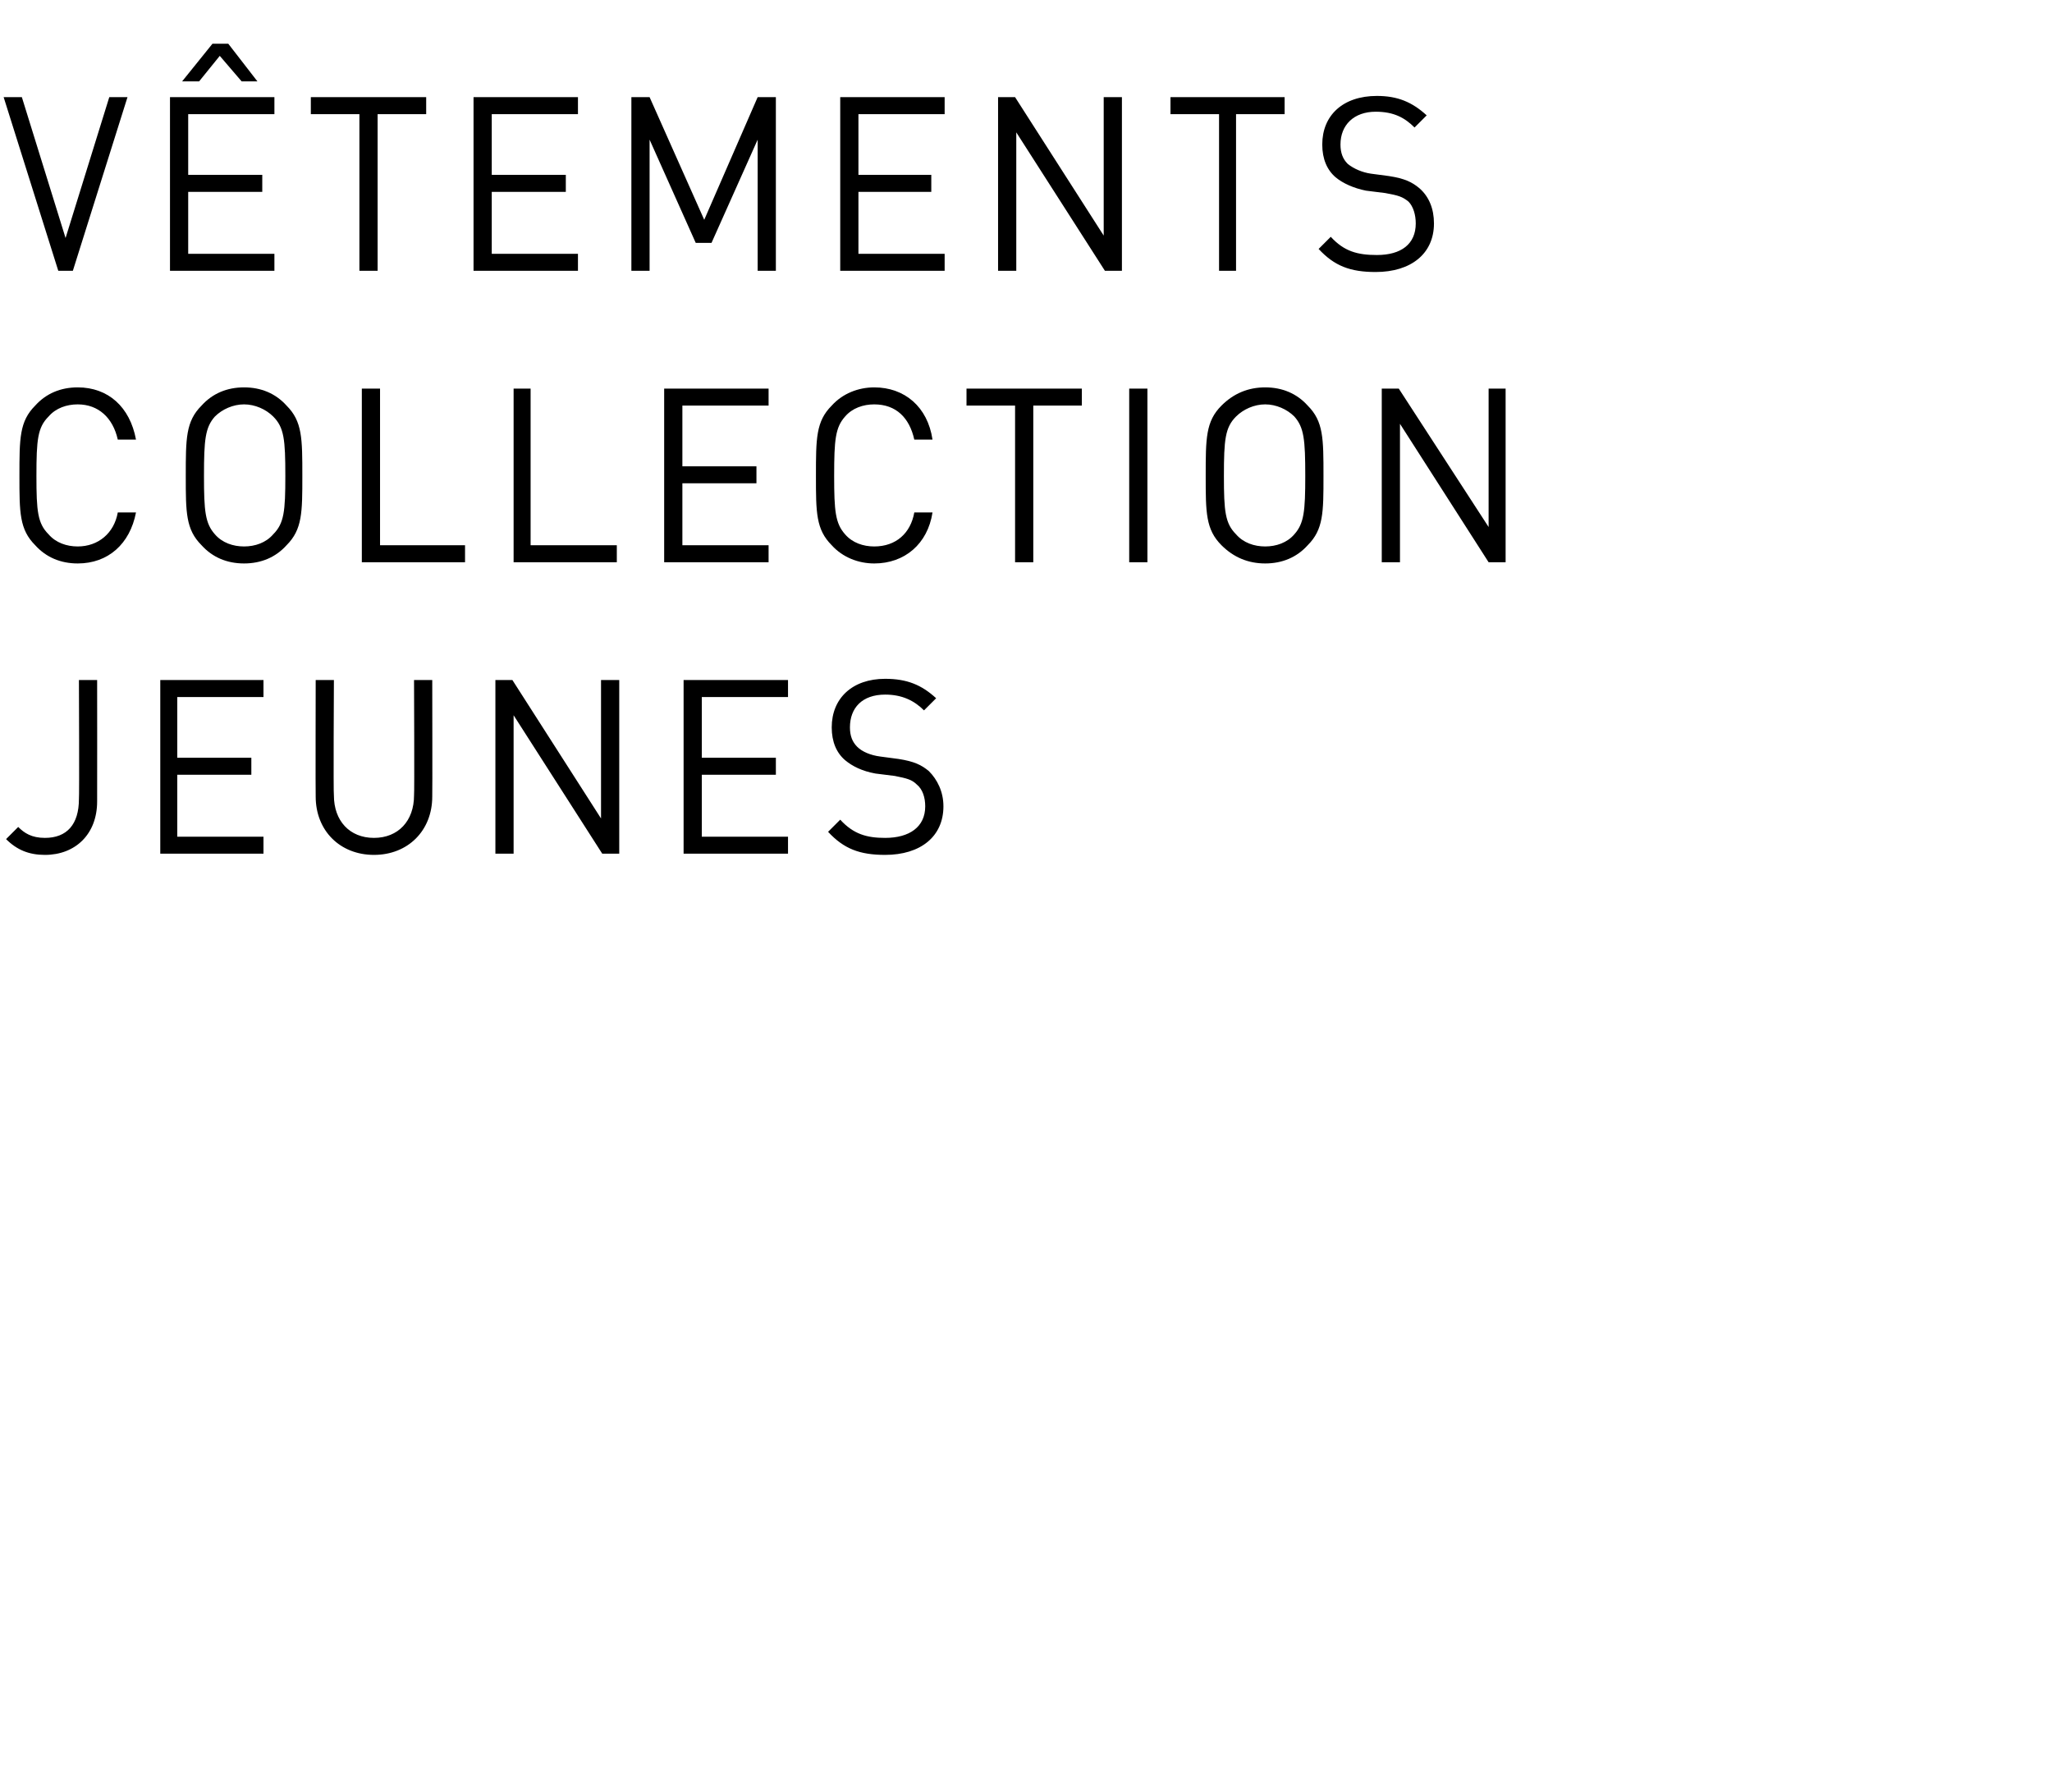
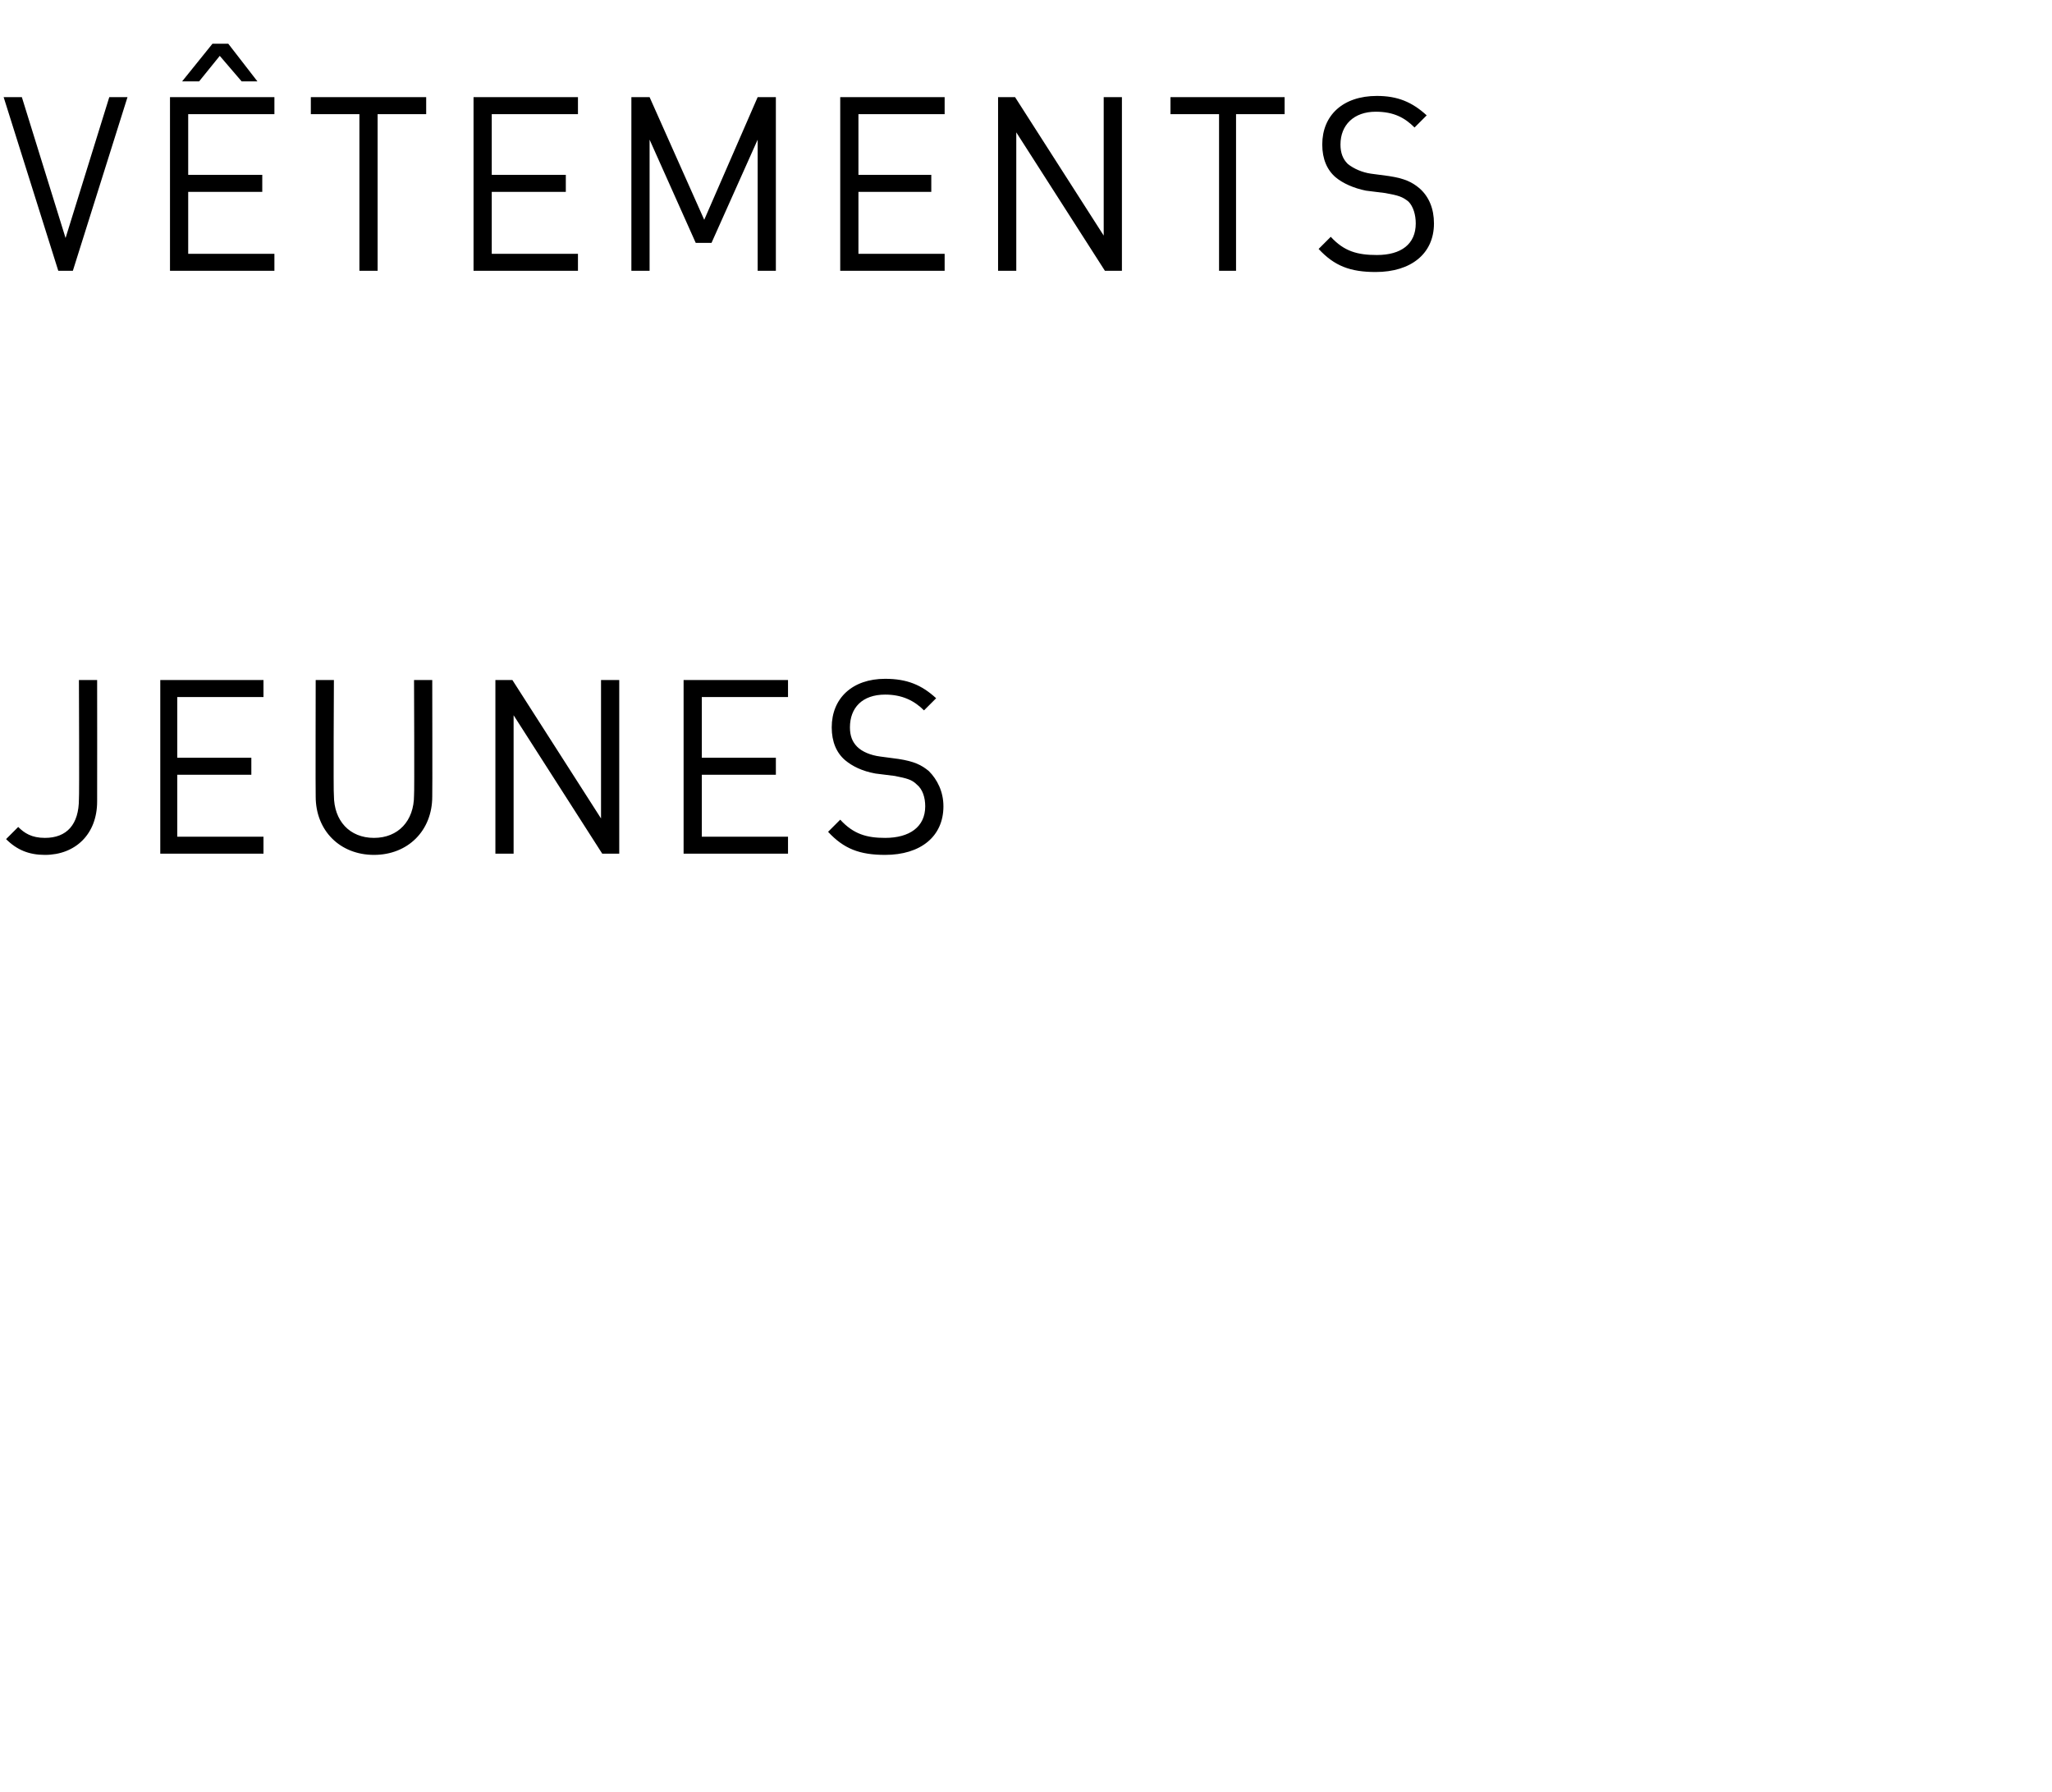
<svg xmlns="http://www.w3.org/2000/svg" version="1.1" width="169px" height="147.6px" viewBox="0 -7 169 147.6" style="top:-7px">
  <desc>V tements collection jeunes</desc>
  <defs />
  <g id="Polygon136421">
    <path d="m3.7 63.4c-1.3 0-2.3-.4-3.2-1.3c0 0 1-1 1-1c.5.5 1.1.9 2.2.9c1.8 0 2.8-1.1 2.8-3.2c.04-.04 0-9.8 0-9.8l1.5 0c0 0 .01 9.96 0 10c0 2.7-1.8 4.4-4.3 4.4zm9.5-.1l0-14.3l8.5 0l0 1.4l-7.1 0l0 5l6.1 0l0 1.4l-6.1 0l0 5.1l7.1 0l0 1.4l-8.5 0zm17.6.1c-2.8 0-4.8-2-4.8-4.8c-.02-.02 0-9.6 0-9.6l1.5 0c0 0-.05 9.46 0 9.5c0 2.1 1.3 3.5 3.3 3.5c2 0 3.3-1.4 3.3-3.5c.04-.04 0-9.5 0-9.5l1.5 0c0 0 .02 9.58 0 9.6c0 2.8-2 4.8-4.8 4.8zm18.8-.1l-7.3-11.4l0 11.4l-1.5 0l0-14.3l1.4 0l7.3 11.4l0-11.4l1.5 0l0 14.3l-1.4 0zm6.7 0l0-14.3l8.6 0l0 1.4l-7.1 0l0 5l6.1 0l0 1.4l-6.1 0l0 5.1l7.1 0l0 1.4l-8.6 0zm16.6.1c-2.1 0-3.4-.5-4.7-1.9c0 0 1-1 1-1c1.1 1.2 2.2 1.5 3.7 1.5c2 0 3.3-.9 3.3-2.6c0-.7-.2-1.4-.7-1.8c-.4-.4-.8-.5-1.8-.7c0 0-1.6-.2-1.6-.2c-1.1-.2-1.9-.6-2.5-1.1c-.7-.6-1.1-1.5-1.1-2.7c0-2.4 1.7-4 4.4-4c1.8 0 3 .5 4.2 1.6c0 0-1 1-1 1c-.8-.8-1.8-1.3-3.2-1.3c-1.9 0-2.9 1.1-2.9 2.7c0 .7.2 1.2.6 1.6c.4.4 1.1.7 1.9.8c0 0 1.5.2 1.5.2c1.3.2 1.9.5 2.5 1c.7.7 1.2 1.7 1.2 2.9c0 2.5-1.9 4-4.8 4z" stroke="none" fill="#000" />
  </g>
  <g id="Polygon136420">
-     <path d="m6.4 39.4c-1.4 0-2.6-.5-3.5-1.5c-1.3-1.3-1.3-2.7-1.3-5.7c0-3.1 0-4.5 1.3-5.8c.9-1 2.1-1.5 3.5-1.5c2.5 0 4.3 1.6 4.8 4.3c0 0-1.5 0-1.5 0c-.4-1.8-1.6-2.9-3.3-2.9c-.9 0-1.8.3-2.4 1c-.9.9-1 1.9-1 4.9c0 2.9.1 3.9 1 4.8c.6.7 1.5 1 2.4 1c1.7 0 3-1.1 3.3-2.8c0 0 1.5 0 1.5 0c-.5 2.6-2.3 4.2-4.8 4.2zm17.2-1.5c-.9 1-2.1 1.5-3.5 1.5c-1.4 0-2.6-.5-3.5-1.5c-1.3-1.3-1.3-2.7-1.3-5.7c0-3.1 0-4.5 1.3-5.8c.9-1 2.1-1.5 3.5-1.5c1.4 0 2.6.5 3.5 1.5c1.3 1.3 1.3 2.7 1.3 5.8c0 3 0 4.4-1.3 5.7zm-1.1-10.6c-.6-.6-1.5-1-2.4-1c-.9 0-1.8.4-2.4 1c-.8.9-.9 1.9-.9 4.9c0 2.9.1 3.9.9 4.8c.6.7 1.5 1 2.4 1c.9 0 1.8-.3 2.4-1c.9-.9 1-1.9 1-4.8c0-3-.1-4-1-4.9zm7.3 12l0-14.3l1.5 0l0 12.9l7 0l0 1.4l-8.5 0zm12.5 0l0-14.3l1.4 0l0 12.9l7.1 0l0 1.4l-8.5 0zm12.4 0l0-14.3l8.6 0l0 1.4l-7.1 0l0 5l6.1 0l0 1.4l-6.1 0l0 5.1l7.1 0l0 1.4l-8.6 0zm17.3.1c-1.3 0-2.6-.5-3.5-1.5c-1.3-1.3-1.3-2.7-1.3-5.7c0-3.1 0-4.5 1.3-5.8c.9-1 2.2-1.5 3.5-1.5c2.5 0 4.4 1.6 4.8 4.3c0 0-1.5 0-1.5 0c-.4-1.8-1.5-2.9-3.3-2.9c-.9 0-1.8.3-2.4 1c-.8.9-.9 1.9-.9 4.9c0 2.9.1 3.9.9 4.8c.6.7 1.5 1 2.4 1c1.8 0 3-1.1 3.3-2.8c0 0 1.5 0 1.5 0c-.4 2.6-2.3 4.2-4.8 4.2zm13.1-13l0 12.9l-1.5 0l0-12.9l-4 0l0-1.4l9.5 0l0 1.4l-4 0zm7.9 12.9l0-14.3l1.5 0l0 14.3l-1.5 0zm14.7-1.4c-.9 1-2.1 1.5-3.5 1.5c-1.4 0-2.6-.5-3.6-1.5c-1.3-1.3-1.3-2.7-1.3-5.7c0-3.1 0-4.5 1.3-5.8c1-1 2.2-1.5 3.6-1.5c1.4 0 2.6.5 3.5 1.5c1.3 1.3 1.3 2.7 1.3 5.8c0 3 0 4.4-1.3 5.7zm-1.1-10.6c-.6-.6-1.5-1-2.4-1c-.9 0-1.8.4-2.4 1c-.9.9-1 1.9-1 4.9c0 2.9.1 3.9 1 4.8c.6.7 1.5 1 2.4 1c.9 0 1.8-.3 2.4-1c.8-.9.9-1.9.9-4.8c0-3-.1-4-.9-4.9zm16 12l-7.3-11.4l0 11.4l-1.5 0l0-14.3l1.4 0l7.4 11.4l0-11.4l1.4 0l0 14.3l-1.4 0z" stroke="none" fill="#000" />
-   </g>
+     </g>
  <g id="Polygon136419">
    <path d="m6 15.3l-1.2 0l-4.5-14.3l1.5 0l3.6 11.6l3.6-11.6l1.5 0l-4.5 14.3zm8 0l0-14.3l8.6 0l0 1.4l-7.1 0l0 5l6.1 0l0 1.4l-6.1 0l0 5.1l7.1 0l0 1.4l-8.6 0zm5.9-15.6l-1.8-2.1l-1.7 2.1l-1.4 0l2.5-3.1l1.3 0l2.4 3.1l-1.3 0zm11.2 2.7l0 12.9l-1.5 0l0-12.9l-4 0l0-1.4l9.5 0l0 1.4l-4 0zm7.9 12.9l0-14.3l8.6 0l0 1.4l-7.1 0l0 5l6.1 0l0 1.4l-6.1 0l0 5.1l7.1 0l0 1.4l-8.6 0zm23.4 0l0-10.8l-3.8 8.5l-1.3 0l-3.8-8.5l0 10.8l-1.5 0l0-14.3l1.5 0l4.5 10.1l4.4-10.1l1.5 0l0 14.3l-1.5 0zm6.8 0l0-14.3l8.6 0l0 1.4l-7.1 0l0 5l6 0l0 1.4l-6 0l0 5.1l7.1 0l0 1.4l-8.6 0zm21.8 0l-7.3-11.4l0 11.4l-1.5 0l0-14.3l1.4 0l7.3 11.4l0-11.4l1.5 0l0 14.3l-1.4 0zm10.8-12.9l0 12.9l-1.4 0l0-12.9l-4 0l0-1.4l9.4 0l0 1.4l-4 0zm11.5 13c-2.1 0-3.4-.5-4.7-1.9c0 0 1-1 1-1c1.1 1.2 2.2 1.5 3.8 1.5c2 0 3.2-.9 3.2-2.6c0-.7-.2-1.4-.6-1.8c-.5-.4-.8-.5-1.9-.7c0 0-1.6-.2-1.6-.2c-1-.2-1.9-.6-2.5-1.1c-.7-.6-1.1-1.5-1.1-2.7c0-2.4 1.7-4 4.5-4c1.7 0 2.9.5 4.1 1.6c0 0-1 1-1 1c-.8-.8-1.7-1.3-3.2-1.3c-1.8 0-2.9 1.1-2.9 2.7c0 .7.2 1.2.6 1.6c.5.4 1.2.7 1.9.8c0 0 1.5.2 1.5.2c1.3.2 1.9.5 2.5 1c.8.7 1.2 1.7 1.2 2.9c0 2.5-1.9 4-4.8 4z" stroke="none" fill="#000" />
  </g>
</svg>